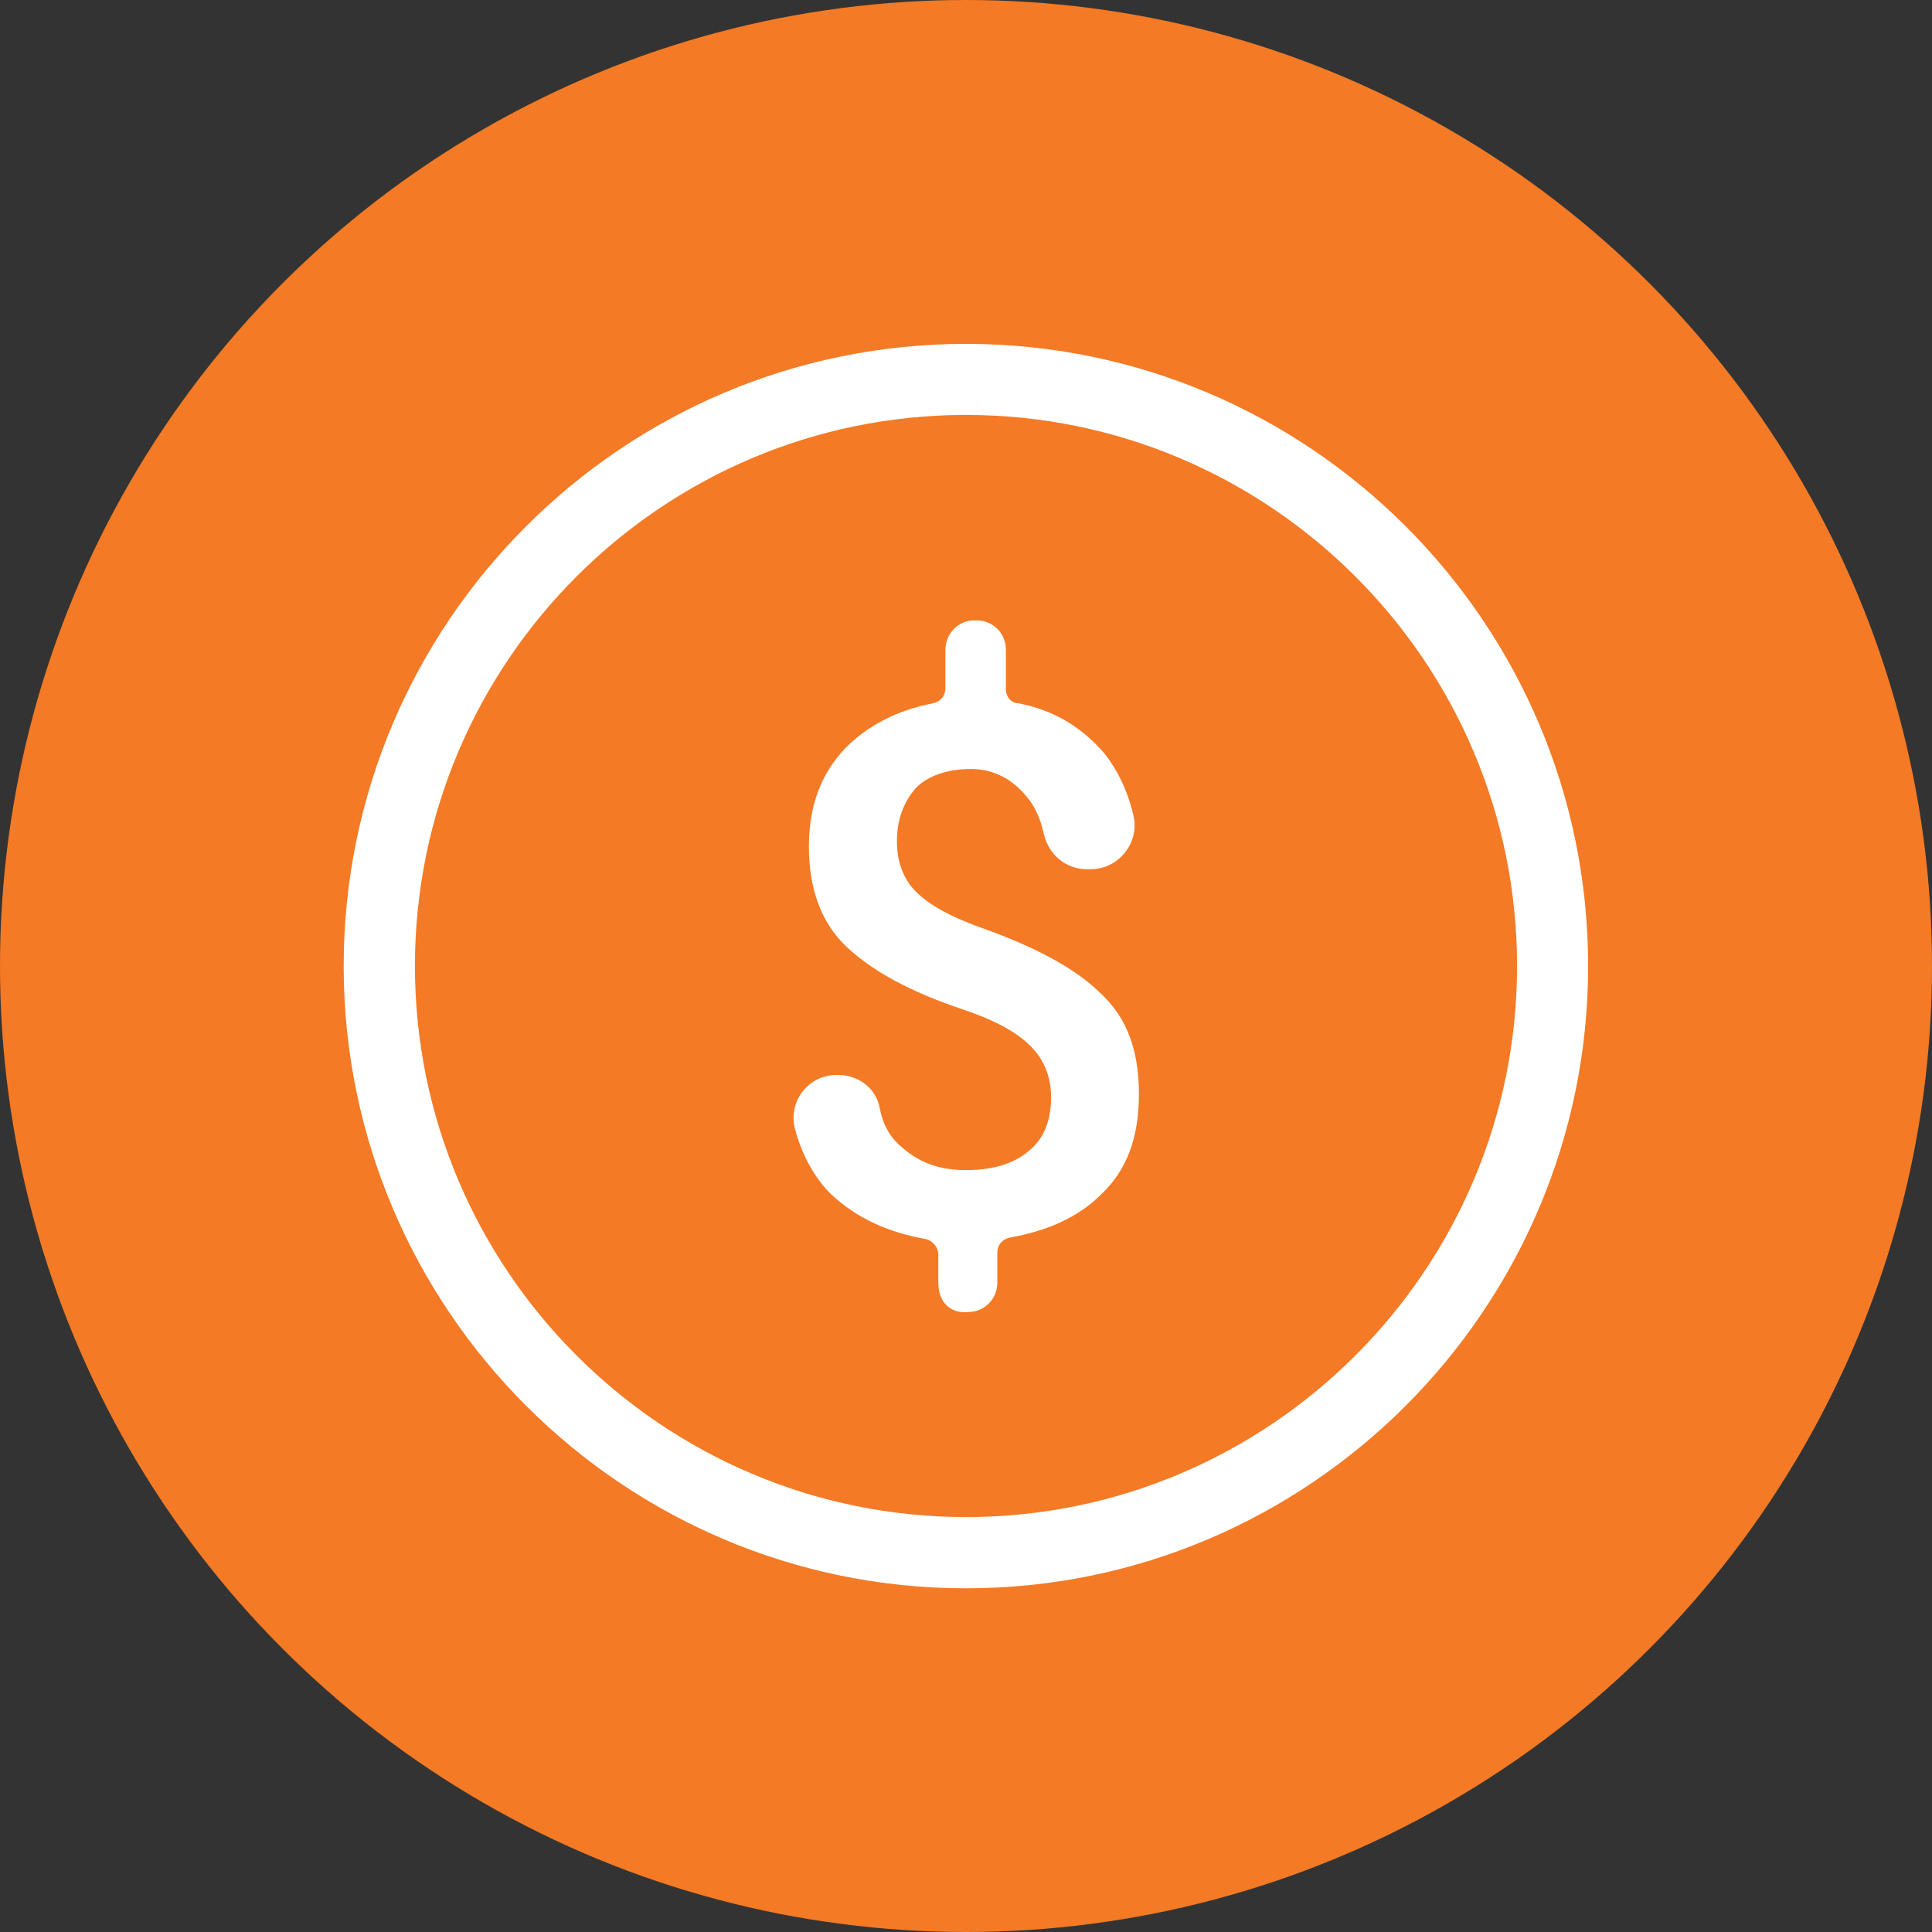
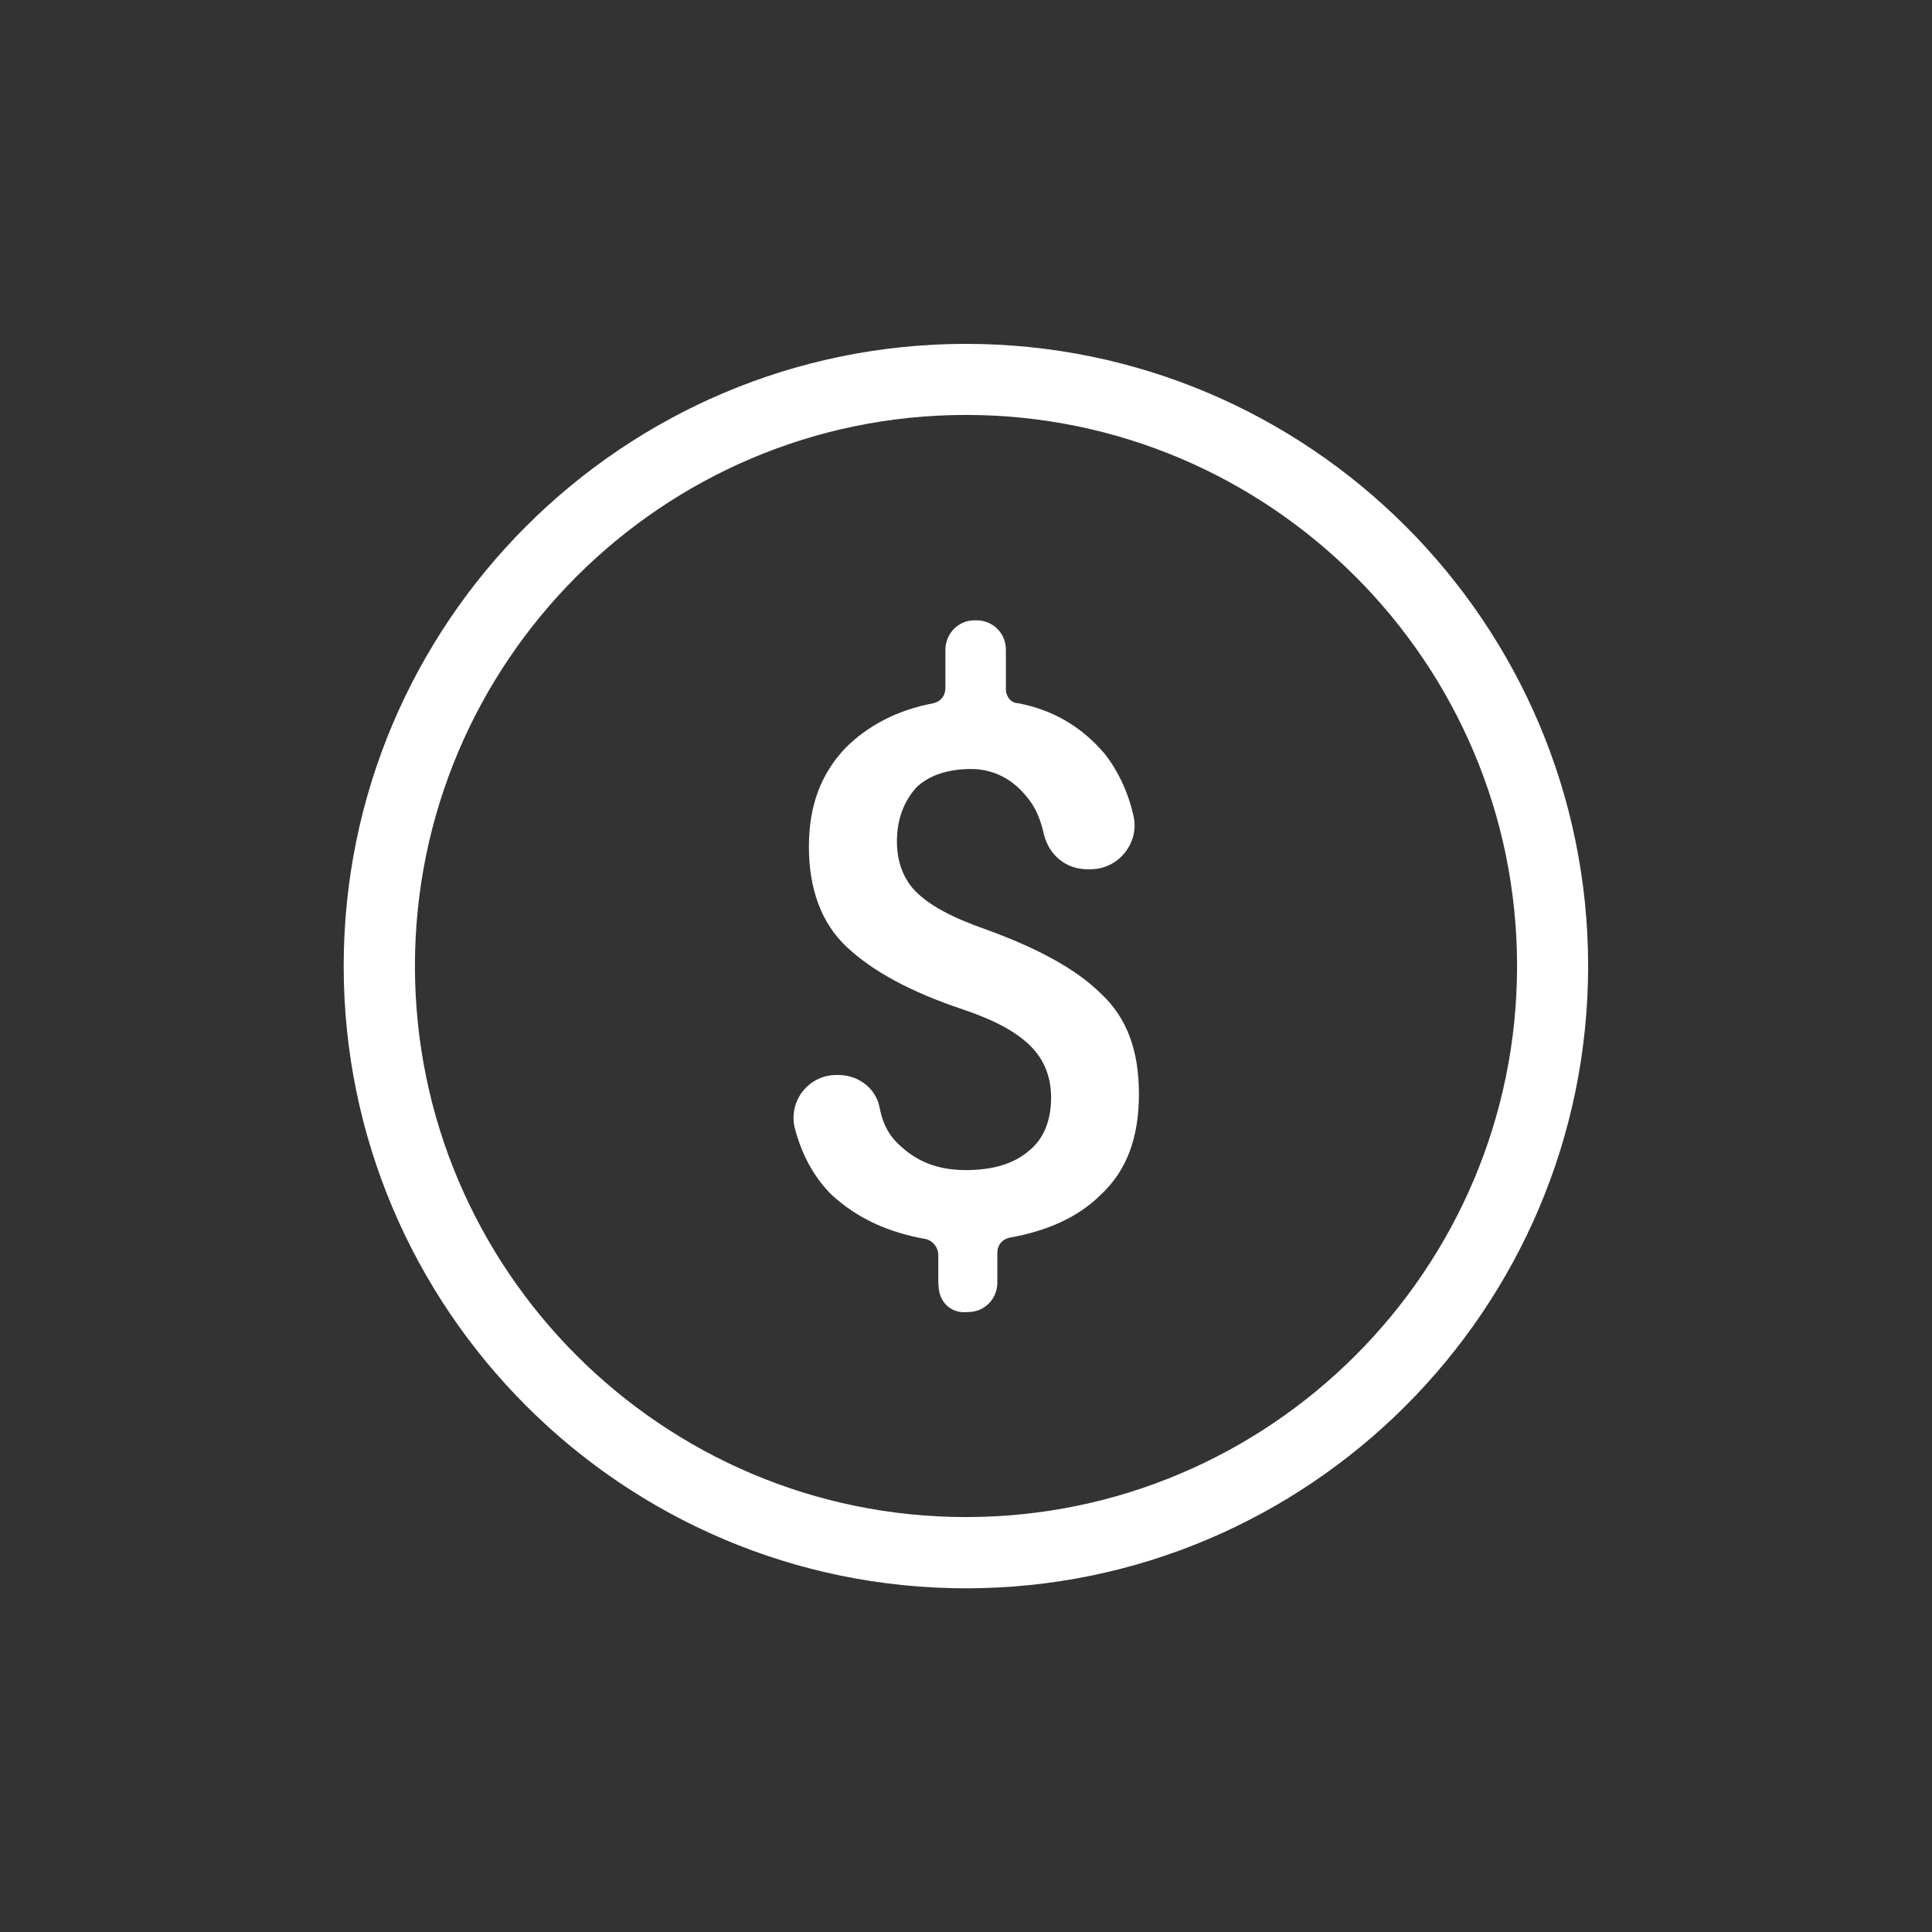
<svg xmlns="http://www.w3.org/2000/svg" id="Layer_2" data-name="Layer 2" viewBox="0 0 106.02 106.02">
  <rect x="0" y="0" width="106.02" height="106.02" fill="#333333" stroke="none" />
  <defs>
    <style>
      .cls-1 {
        fill: #f47a25;
      }

      .cls-1, .cls-2 {
        stroke-width: 0px;
      }

      .cls-2 {
        fill: #fff;
      }
    </style>
  </defs>
  <g id="swag">
    <g>
-       <circle class="cls-1" cx="53.01" cy="53.01" r="53.01" />
      <path class="cls-2" d="M51.49,70.47v-1.62c0-.37-.28-.75-.66-.85-2.09-.37-3.8-1.14-5.22-2.46-.95-.95-1.61-2.18-1.99-3.61-.38-1.52.76-2.94,2.28-2.94h.09c1.14,0,2.09.75,2.28,1.8.19.95.56,1.62,1.24,2.18.95.85,2.08,1.24,3.51,1.24,1.52,0,2.65-.38,3.42-1.04.85-.66,1.24-1.71,1.24-2.94,0-1.14-.38-2.08-1.14-2.84-.76-.76-2-1.43-3.71-2-2.84-.95-4.93-2.08-6.36-3.42-1.42-1.33-2.08-3.23-2.08-5.5s.66-3.99,1.99-5.41c1.24-1.24,2.84-2.09,4.84-2.47.37-.09.66-.37.66-.85v-2.08c0-.85.66-1.62,1.61-1.62h.1c.85,0,1.61.66,1.61,1.62v2.18c0,.38.29.75.67.75,1.99.38,3.51,1.33,4.74,2.76.75.95,1.33,2.18,1.61,3.51.28,1.42-.85,2.84-2.37,2.84h-.19c-1.14,0-2.08-.75-2.37-1.9-.19-.85-.47-1.52-.95-2.08-.76-.95-1.81-1.52-3.04-1.52-1.33,0-2.37.37-3.04,1.04-.66.76-1.04,1.71-1.04,2.94,0,1.14.38,2.09,1.04,2.75.76.76,1.99,1.43,3.89,2.09,2.85,1.04,4.93,2.18,6.27,3.51,1.43,1.33,2.08,3.13,2.08,5.51s-.66,4.18-2.08,5.51c-1.24,1.24-2.94,2-5.03,2.37-.38.09-.66.38-.66.85v1.62c0,.85-.66,1.61-1.62,1.61-.95.1-1.61-.57-1.61-1.52" />
      <path class="cls-2" d="M53.01,87.16c-18.83,0-34.15-15.32-34.15-34.15s15.32-34.14,34.15-34.14,34.14,15.32,34.14,34.14-15.32,34.15-34.14,34.15ZM53.01,22.77c-16.68,0-30.24,13.57-30.24,30.24s13.57,30.24,30.24,30.24,30.24-13.57,30.24-30.24-13.57-30.24-30.24-30.24Z" />
    </g>
  </g>
</svg>